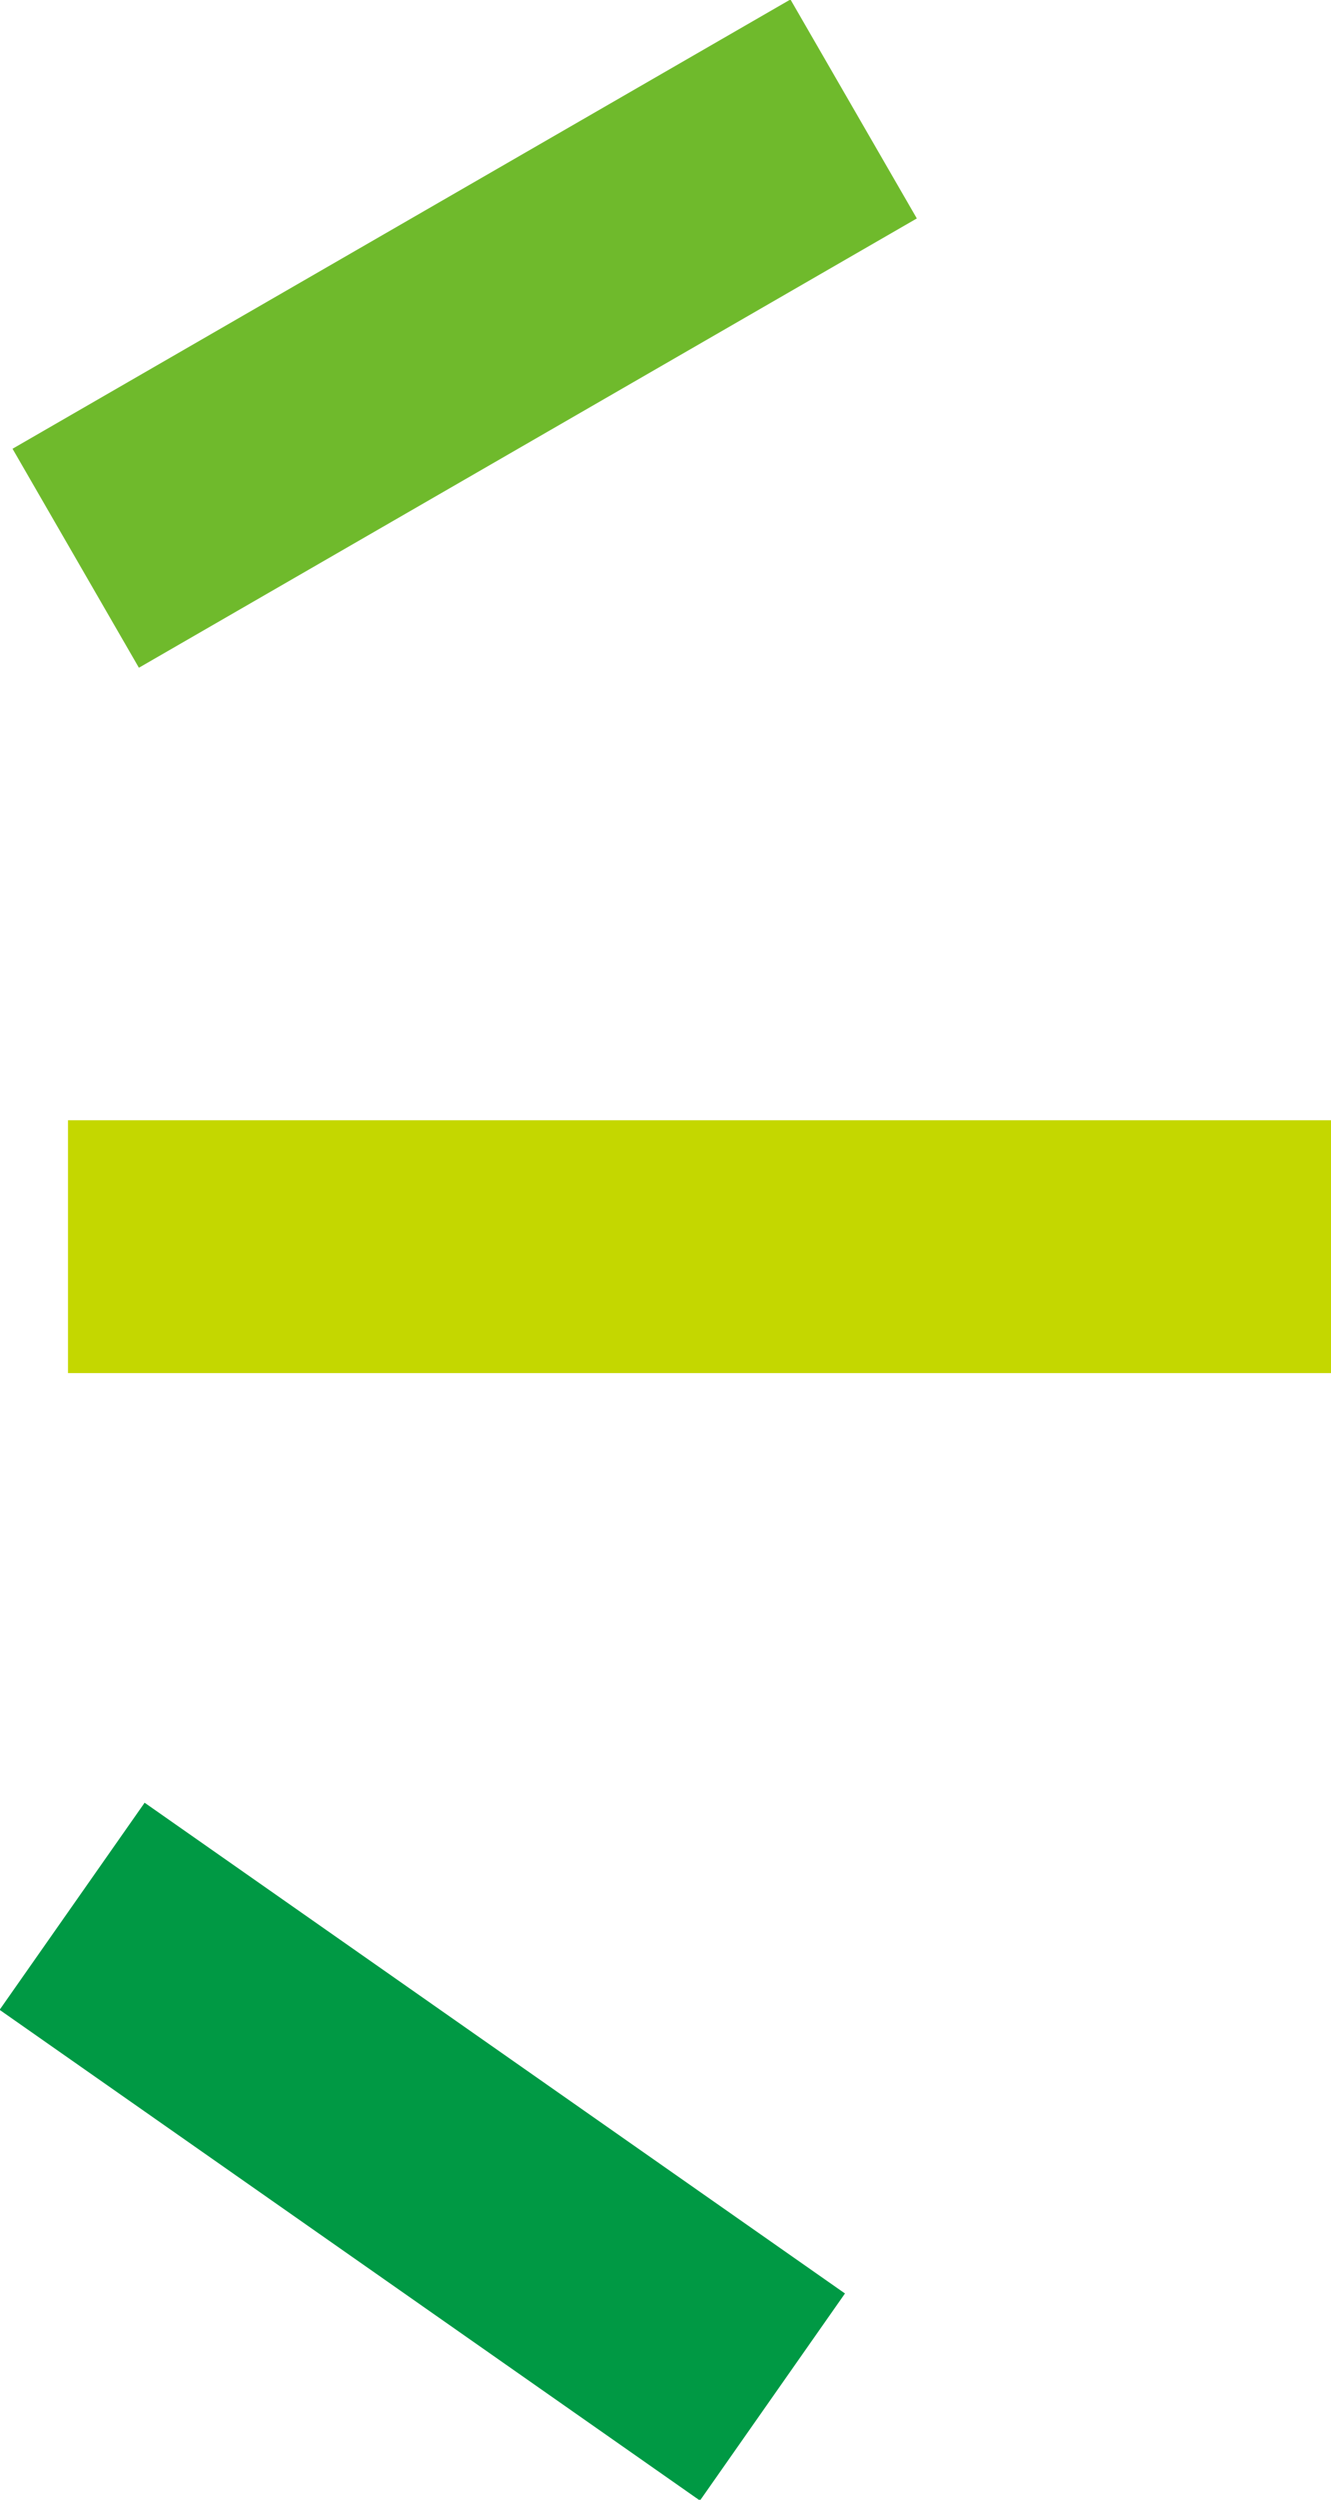
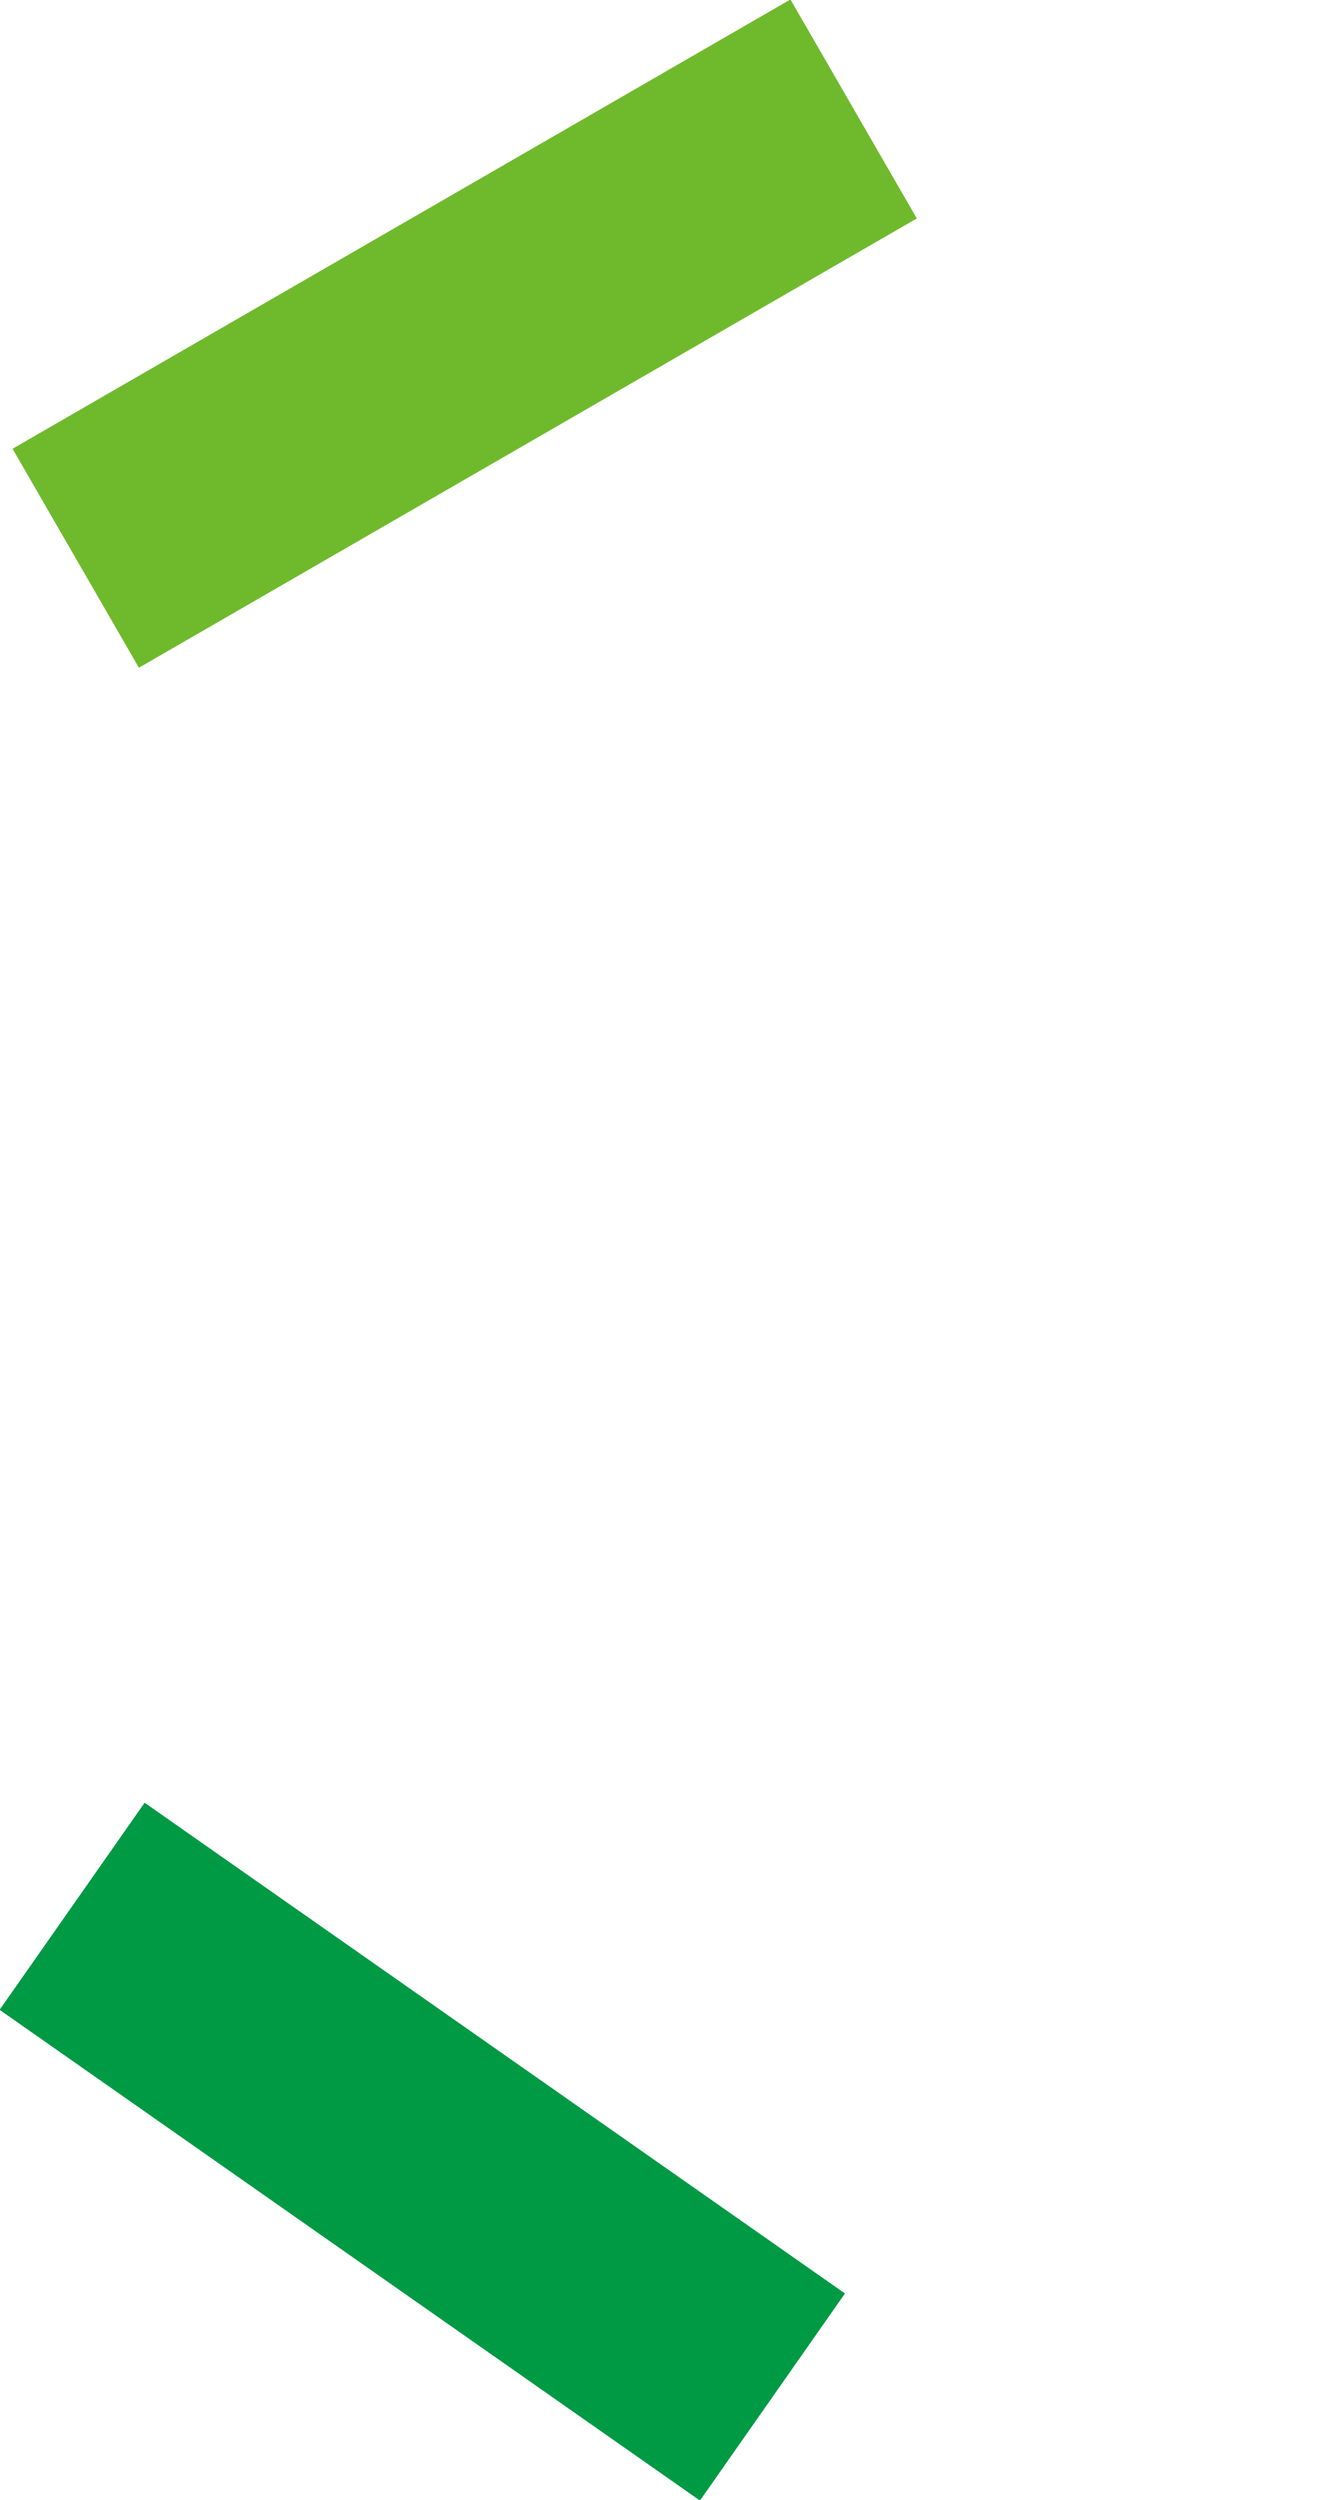
<svg xmlns="http://www.w3.org/2000/svg" id="_レイヤー_2" data-name="レイヤー 2" viewBox="0 0 16.64 31.24">
  <defs>
    <style>
      .cls-1 {
        fill: #c4d700;
      }

      .cls-1, .cls-2, .cls-3 {
        stroke-width: 0px;
      }

      .cls-2 {
        fill: #6fba2c;
      }

      .cls-3 {
        fill: #094;
      }
    </style>
  </defs>
  <g id="_レイヤー_1-2" data-name="レイヤー 1">
    <g>
-       <rect class="cls-1" x="7.17" y="7.68" width="3.16" height="15.79" transform="translate(-6.83 24.33) rotate(-90)" />
      <rect class="cls-3" x="3.7" y="21.54" width="3.16" height="10.69" transform="translate(-19.77 15.79) rotate(-54.99)" />
      <rect class="cls-2" x="4.23" y="-1.44" width="3.16" height="11.23" transform="translate(6.52 -2.95) rotate(60)" />
    </g>
  </g>
</svg>